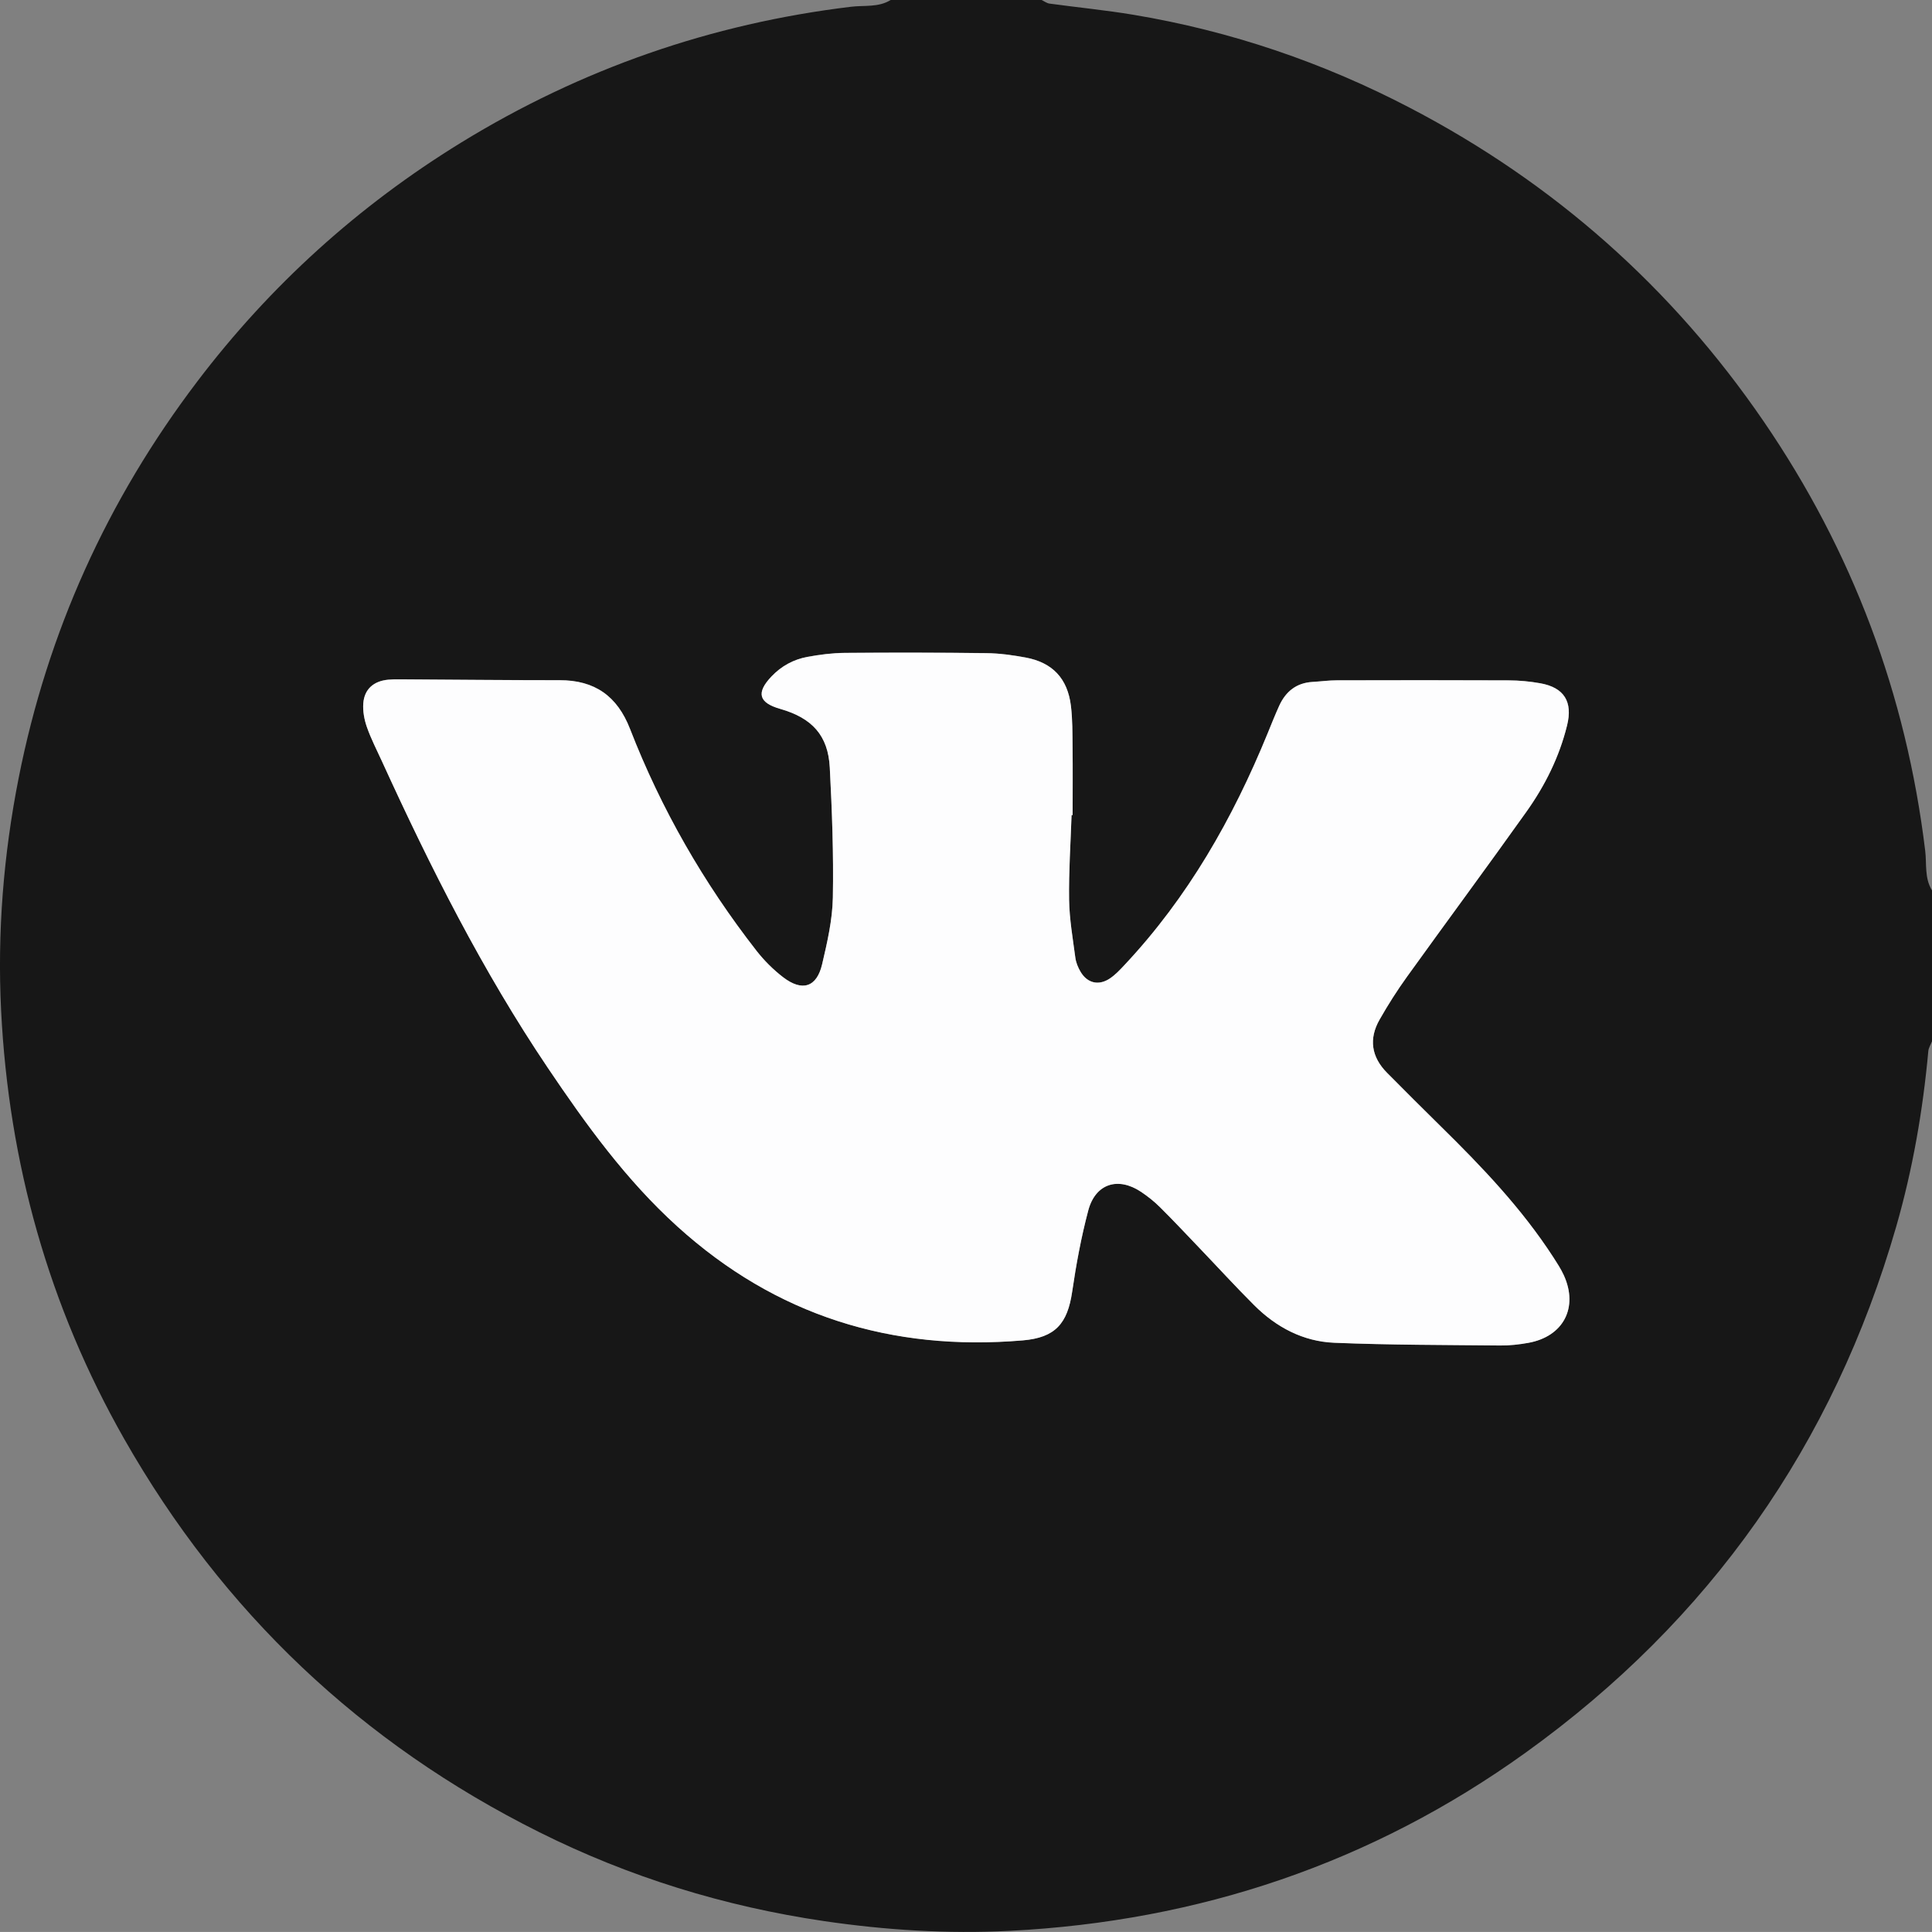
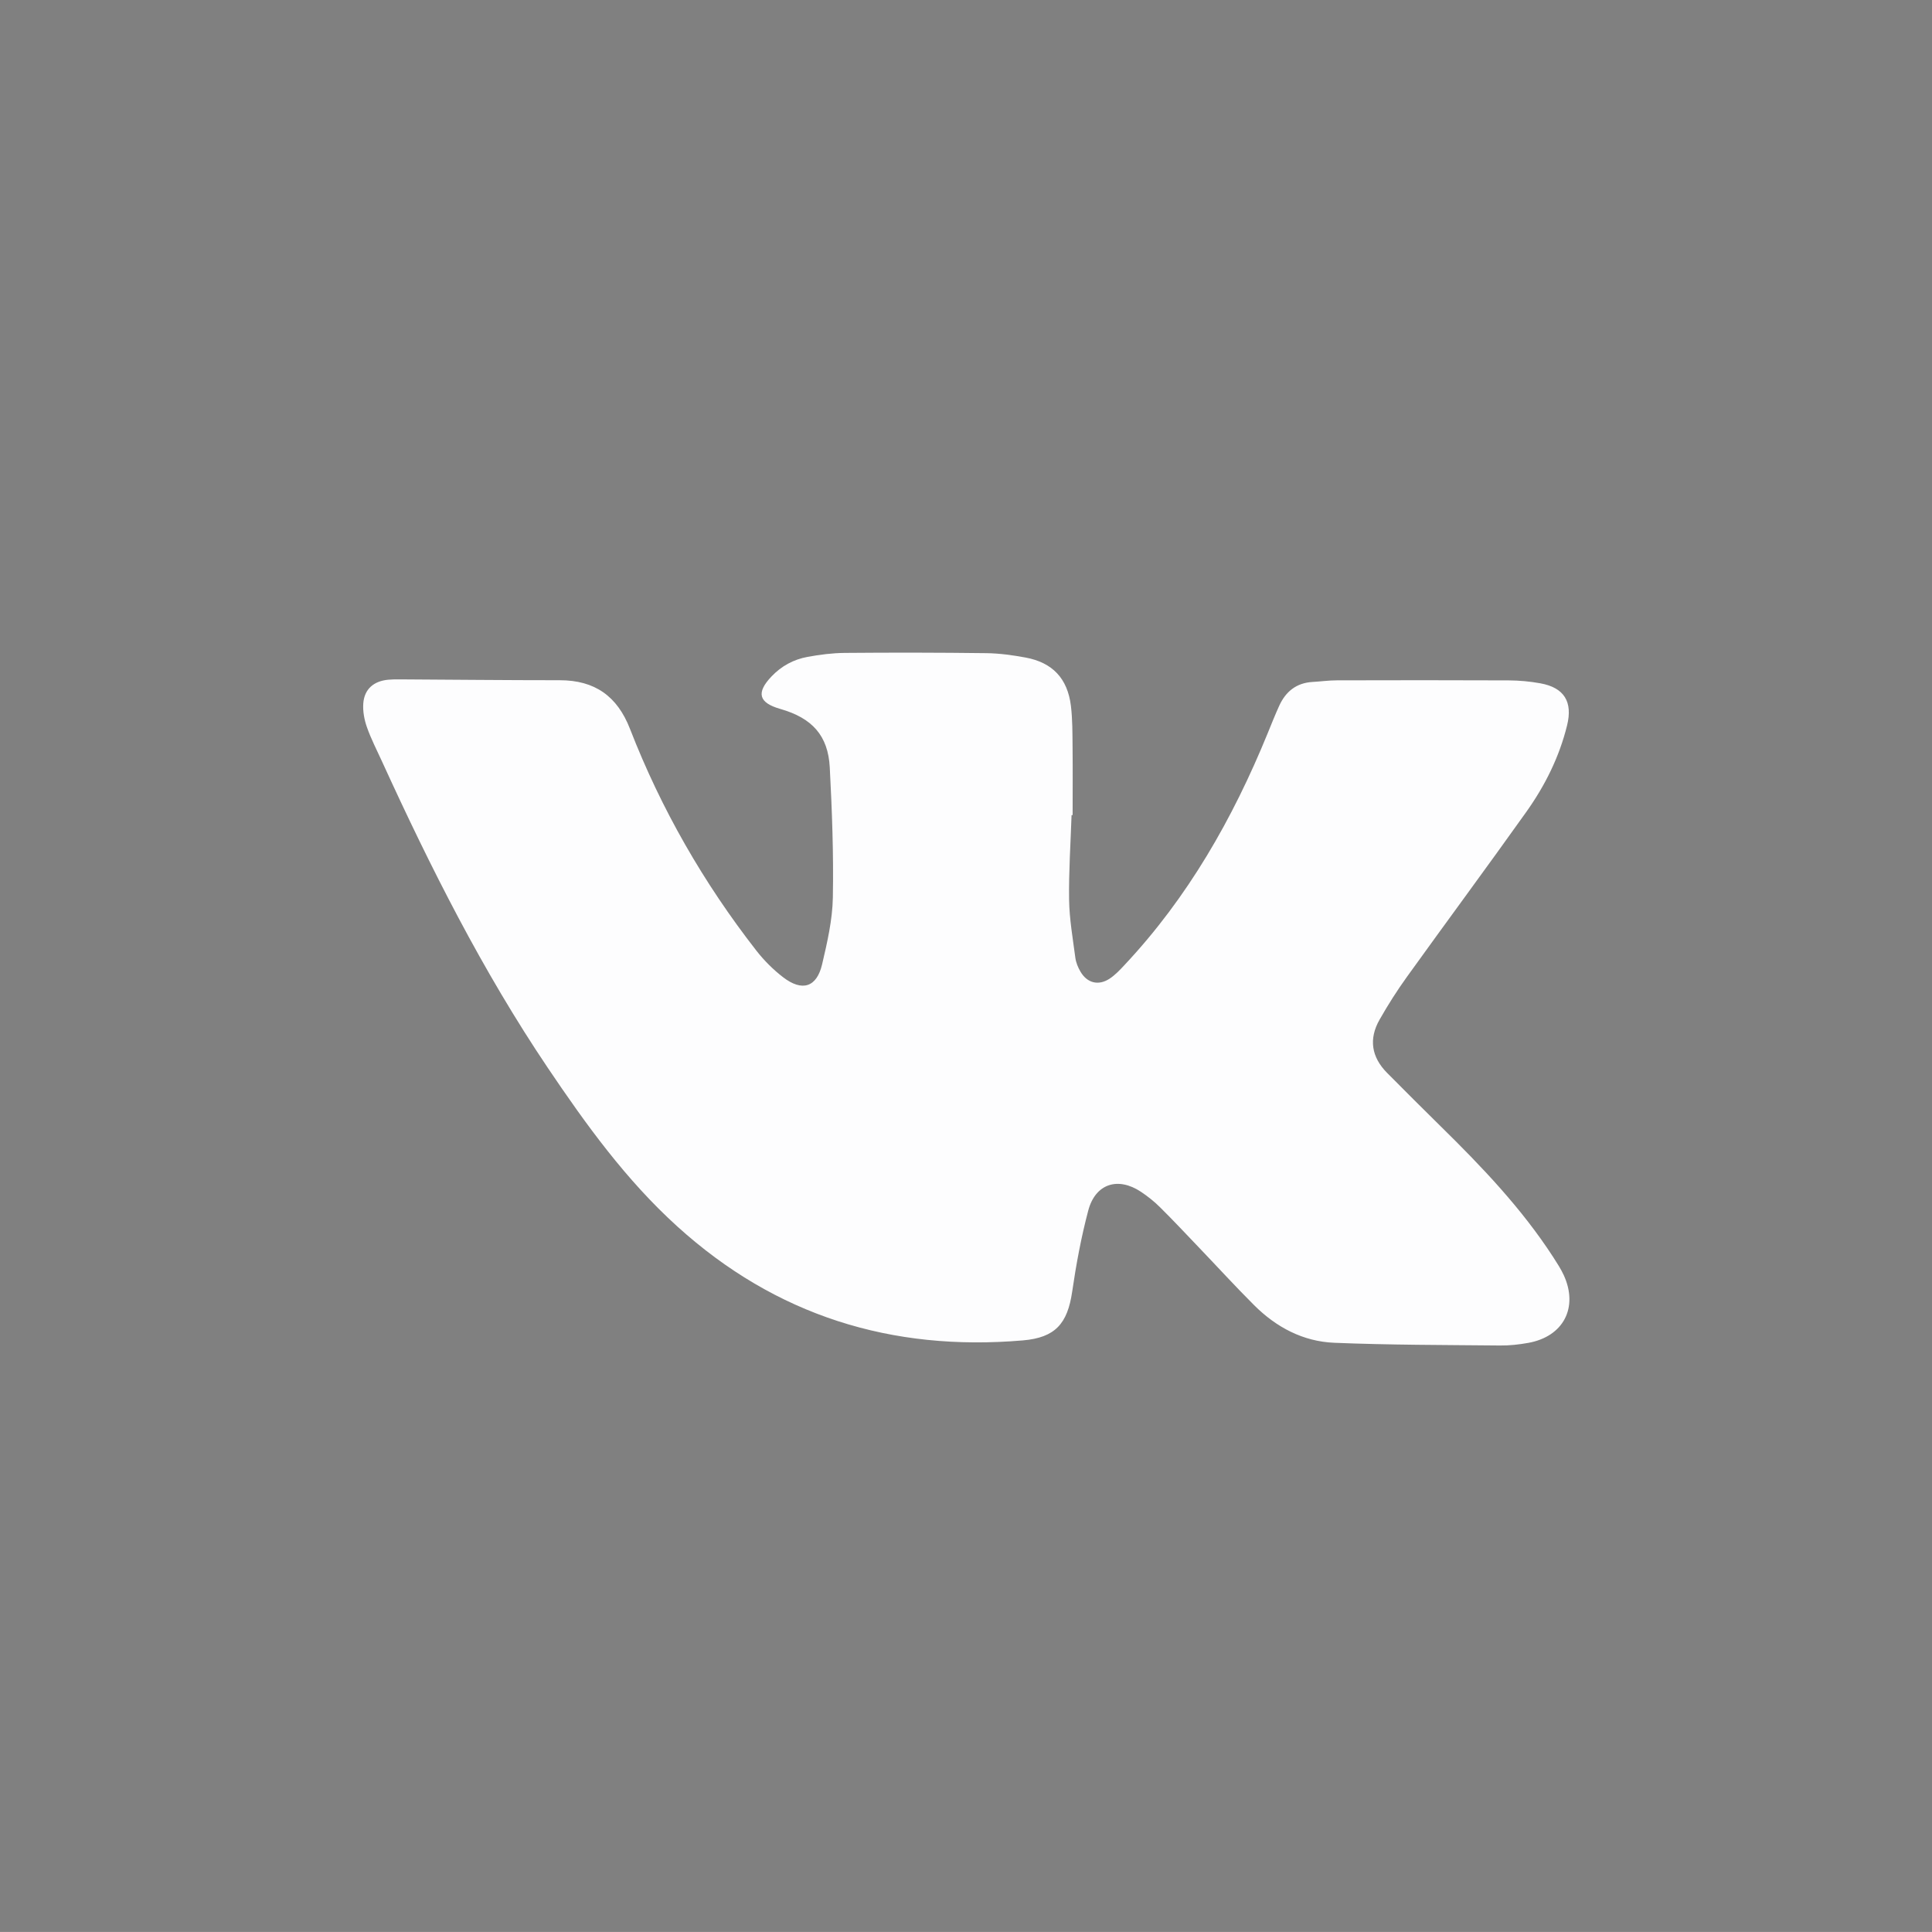
<svg xmlns="http://www.w3.org/2000/svg" id="_Слой_2" data-name="Слой 2" viewBox="0 0 383.31 383.3">
  <rect x="0" y="0" width="383.31" height="383.3" fill="#808080" stroke="none" />
  <defs>
    <style> .cls-1 { fill: #fdfdfe; } .cls-2 { fill: #171717; } </style>
  </defs>
  <g id="Layer_1" data-name="Layer 1">
    <g>
-       <path class="cls-2" d="M176.71,0c9.98,0,19.96,0,29.94,0,.52,.24,1.01,.63,1.55,.71,5.55,.76,11.13,1.3,16.66,2.22,19.31,3.22,37.64,9.46,54.98,18.52,28.5,14.89,51.91,35.62,70.07,62.15,17.63,25.76,28.29,54.17,32.05,85.18,.32,2.62-.17,5.43,1.35,7.87v29.94c-.25,.65-.67,1.28-.73,1.94-1.08,11.81-3.1,23.46-6.38,34.86-12.46,43.23-36.98,78.06-73.48,104.31-30.55,21.97-64.85,33.47-102.37,35.38-12.35,.63-24.65-.14-36.91-1.94-19.75-2.91-38.6-8.72-56.44-17.63-35.34-17.64-62.81-43.68-82.35-78.01C9.66,259.15,1.73,230.71,.22,200.48c-.77-15.49,.47-30.87,3.48-46.11,5.73-28.97,17.59-55.17,35.43-78.67,14.49-19.08,31.97-34.88,52.37-47.42C115.31,13.67,141.09,4.69,168.84,1.34c2.62-.32,5.44,.17,7.87-1.34Zm35.88,161.7c.07,0,.14,0,.22,0,0-4.49,.04-8.98-.01-13.47-.03-2.74,0-5.5-.33-8.22-.67-5.42-3.66-8.58-8.99-9.57-2.57-.48-5.19-.84-7.79-.87-9.35-.12-18.71-.12-28.06-.05-2.48,.02-4.98,.34-7.42,.79-2.75,.5-5.16,1.81-7.12,3.86-3.11,3.27-2.58,5.24,1.74,6.47,6.29,1.8,9.47,5.26,9.8,11.62,.45,8.59,.77,17.2,.61,25.8-.08,4.43-1.11,8.89-2.13,13.24-1.07,4.57-3.95,5.48-7.75,2.56-1.95-1.5-3.76-3.3-5.27-5.24-10.49-13.45-18.91-28.11-25.09-44.01-2.53-6.52-7-9.68-13.94-9.67-10.6,0-21.2-.11-31.81-.17-.75,0-1.5,0-2.24,.07-2.85,.27-4.7,1.85-4.93,4.67-.12,1.55,.19,3.24,.71,4.72,.82,2.34,1.97,4.57,3.01,6.84,9.58,20.99,19.95,41.57,32.87,60.75,7.6,11.28,15.55,22.29,25.72,31.5,19.53,17.68,42.5,24.81,68.54,22.6,6.44-.55,8.86-3.32,9.79-9.65,.8-5.41,1.79-10.83,3.19-16.11,1.41-5.34,5.89-6.77,10.48-3.71,1.34,.9,2.63,1.92,3.77,3.06,2.65,2.64,5.21,5.37,7.8,8.07,3.62,3.79,7.16,7.65,10.86,11.35,4.38,4.38,9.73,7.2,15.9,7.46,10.96,.45,21.94,.43,32.91,.54,1.86,.02,3.75-.19,5.58-.52,6.97-1.25,9.98-6.99,7.05-13.42-.56-1.24-1.32-2.4-2.07-3.55-6.28-9.7-14.2-17.99-22.4-26.04-3.56-3.49-7.09-7.03-10.6-10.57-3.12-3.14-3.66-6.75-1.47-10.57,1.66-2.91,3.47-5.76,5.43-8.49,7.86-10.93,15.87-21.75,23.68-32.72,3.7-5.2,6.54-10.88,8.08-17.15,1.15-4.67-.55-7.5-5.3-8.35-2.07-.37-4.21-.57-6.32-.58-11.35-.05-22.7-.04-34.05-.01-1.61,0-3.23,.23-4.84,.32-3.21,.19-5.32,1.92-6.61,4.74-.82,1.81-1.56,3.66-2.31,5.51-6.9,16.86-15.79,32.49-28.33,45.86-.93,1-1.89,2.03-3.02,2.77-2.2,1.43-4.43,.87-5.75-1.38-.5-.84-.9-1.82-1.03-2.78-.51-3.82-1.18-7.65-1.24-11.49-.09-5.6,.3-11.22,.49-16.83Z" />
      <path class="cls-1" d="M212.6,161.7c-.19,5.61-.57,11.22-.49,16.83,.06,3.84,.74,7.67,1.24,11.49,.13,.96,.53,1.94,1.03,2.78,1.33,2.25,3.55,2.81,5.75,1.38,1.13-.74,2.09-1.77,3.02-2.77,12.54-13.37,21.44-29,28.33-45.86,.75-1.84,1.49-3.7,2.31-5.51,1.29-2.83,3.4-4.55,6.61-4.74,1.62-.09,3.23-.32,4.84-.32,11.35-.03,22.7-.04,34.05,.01,2.11,.01,4.24,.2,6.32,.58,4.75,.86,6.45,3.69,5.3,8.35-1.54,6.26-4.38,11.95-8.08,17.15-7.81,10.97-15.82,21.79-23.68,32.72-1.96,2.72-3.77,5.57-5.43,8.49-2.19,3.83-1.64,7.43,1.47,10.57,3.51,3.54,7.04,7.07,10.6,10.57,8.2,8.05,16.12,16.34,22.4,26.04,.74,1.15,1.5,2.31,2.07,3.55,2.93,6.42-.08,12.17-7.05,13.42-1.83,.33-3.72,.54-5.58,.52-10.97-.11-21.95-.09-32.91-.54-6.18-.25-11.52-3.08-15.9-7.46-3.71-3.7-7.24-7.57-10.86-11.35-2.59-2.7-5.14-5.44-7.8-8.07-1.14-1.14-2.43-2.16-3.77-3.06-4.59-3.06-9.07-1.63-10.48,3.71-1.4,5.28-2.4,10.7-3.19,16.11-.93,6.33-3.35,9.1-9.79,9.65-26.04,2.22-49.02-4.91-68.54-22.6-10.17-9.21-18.12-20.22-25.72-31.5-12.92-19.18-23.28-39.76-32.87-60.75-1.03-2.27-2.19-4.49-3.01-6.84-.52-1.48-.83-3.17-.71-4.72,.22-2.82,2.08-4.4,4.93-4.67,.74-.07,1.5-.07,2.24-.07,10.6,.06,21.2,.17,31.81,.17,6.94,0,11.41,3.15,13.94,9.67,6.18,15.9,14.6,30.56,25.09,44.01,1.52,1.94,3.32,3.74,5.27,5.24,3.79,2.92,6.68,2.01,7.75-2.56,1.02-4.35,2.05-8.81,2.13-13.24,.16-8.59-.16-17.21-.61-25.8-.33-6.36-3.51-9.82-9.8-11.62-4.32-1.23-4.85-3.21-1.74-6.47,1.95-2.05,4.37-3.36,7.12-3.86,2.44-.45,4.94-.77,7.42-.79,9.35-.08,18.71-.07,28.06,.05,2.6,.03,5.23,.4,7.79,.87,5.33,.99,8.32,4.14,8.99,9.57,.33,2.71,.3,5.48,.33,8.22,.05,4.49,.01,8.98,.01,13.47-.07,0-.14,0-.22,0Z" />
    </g>
  </g>
</svg>